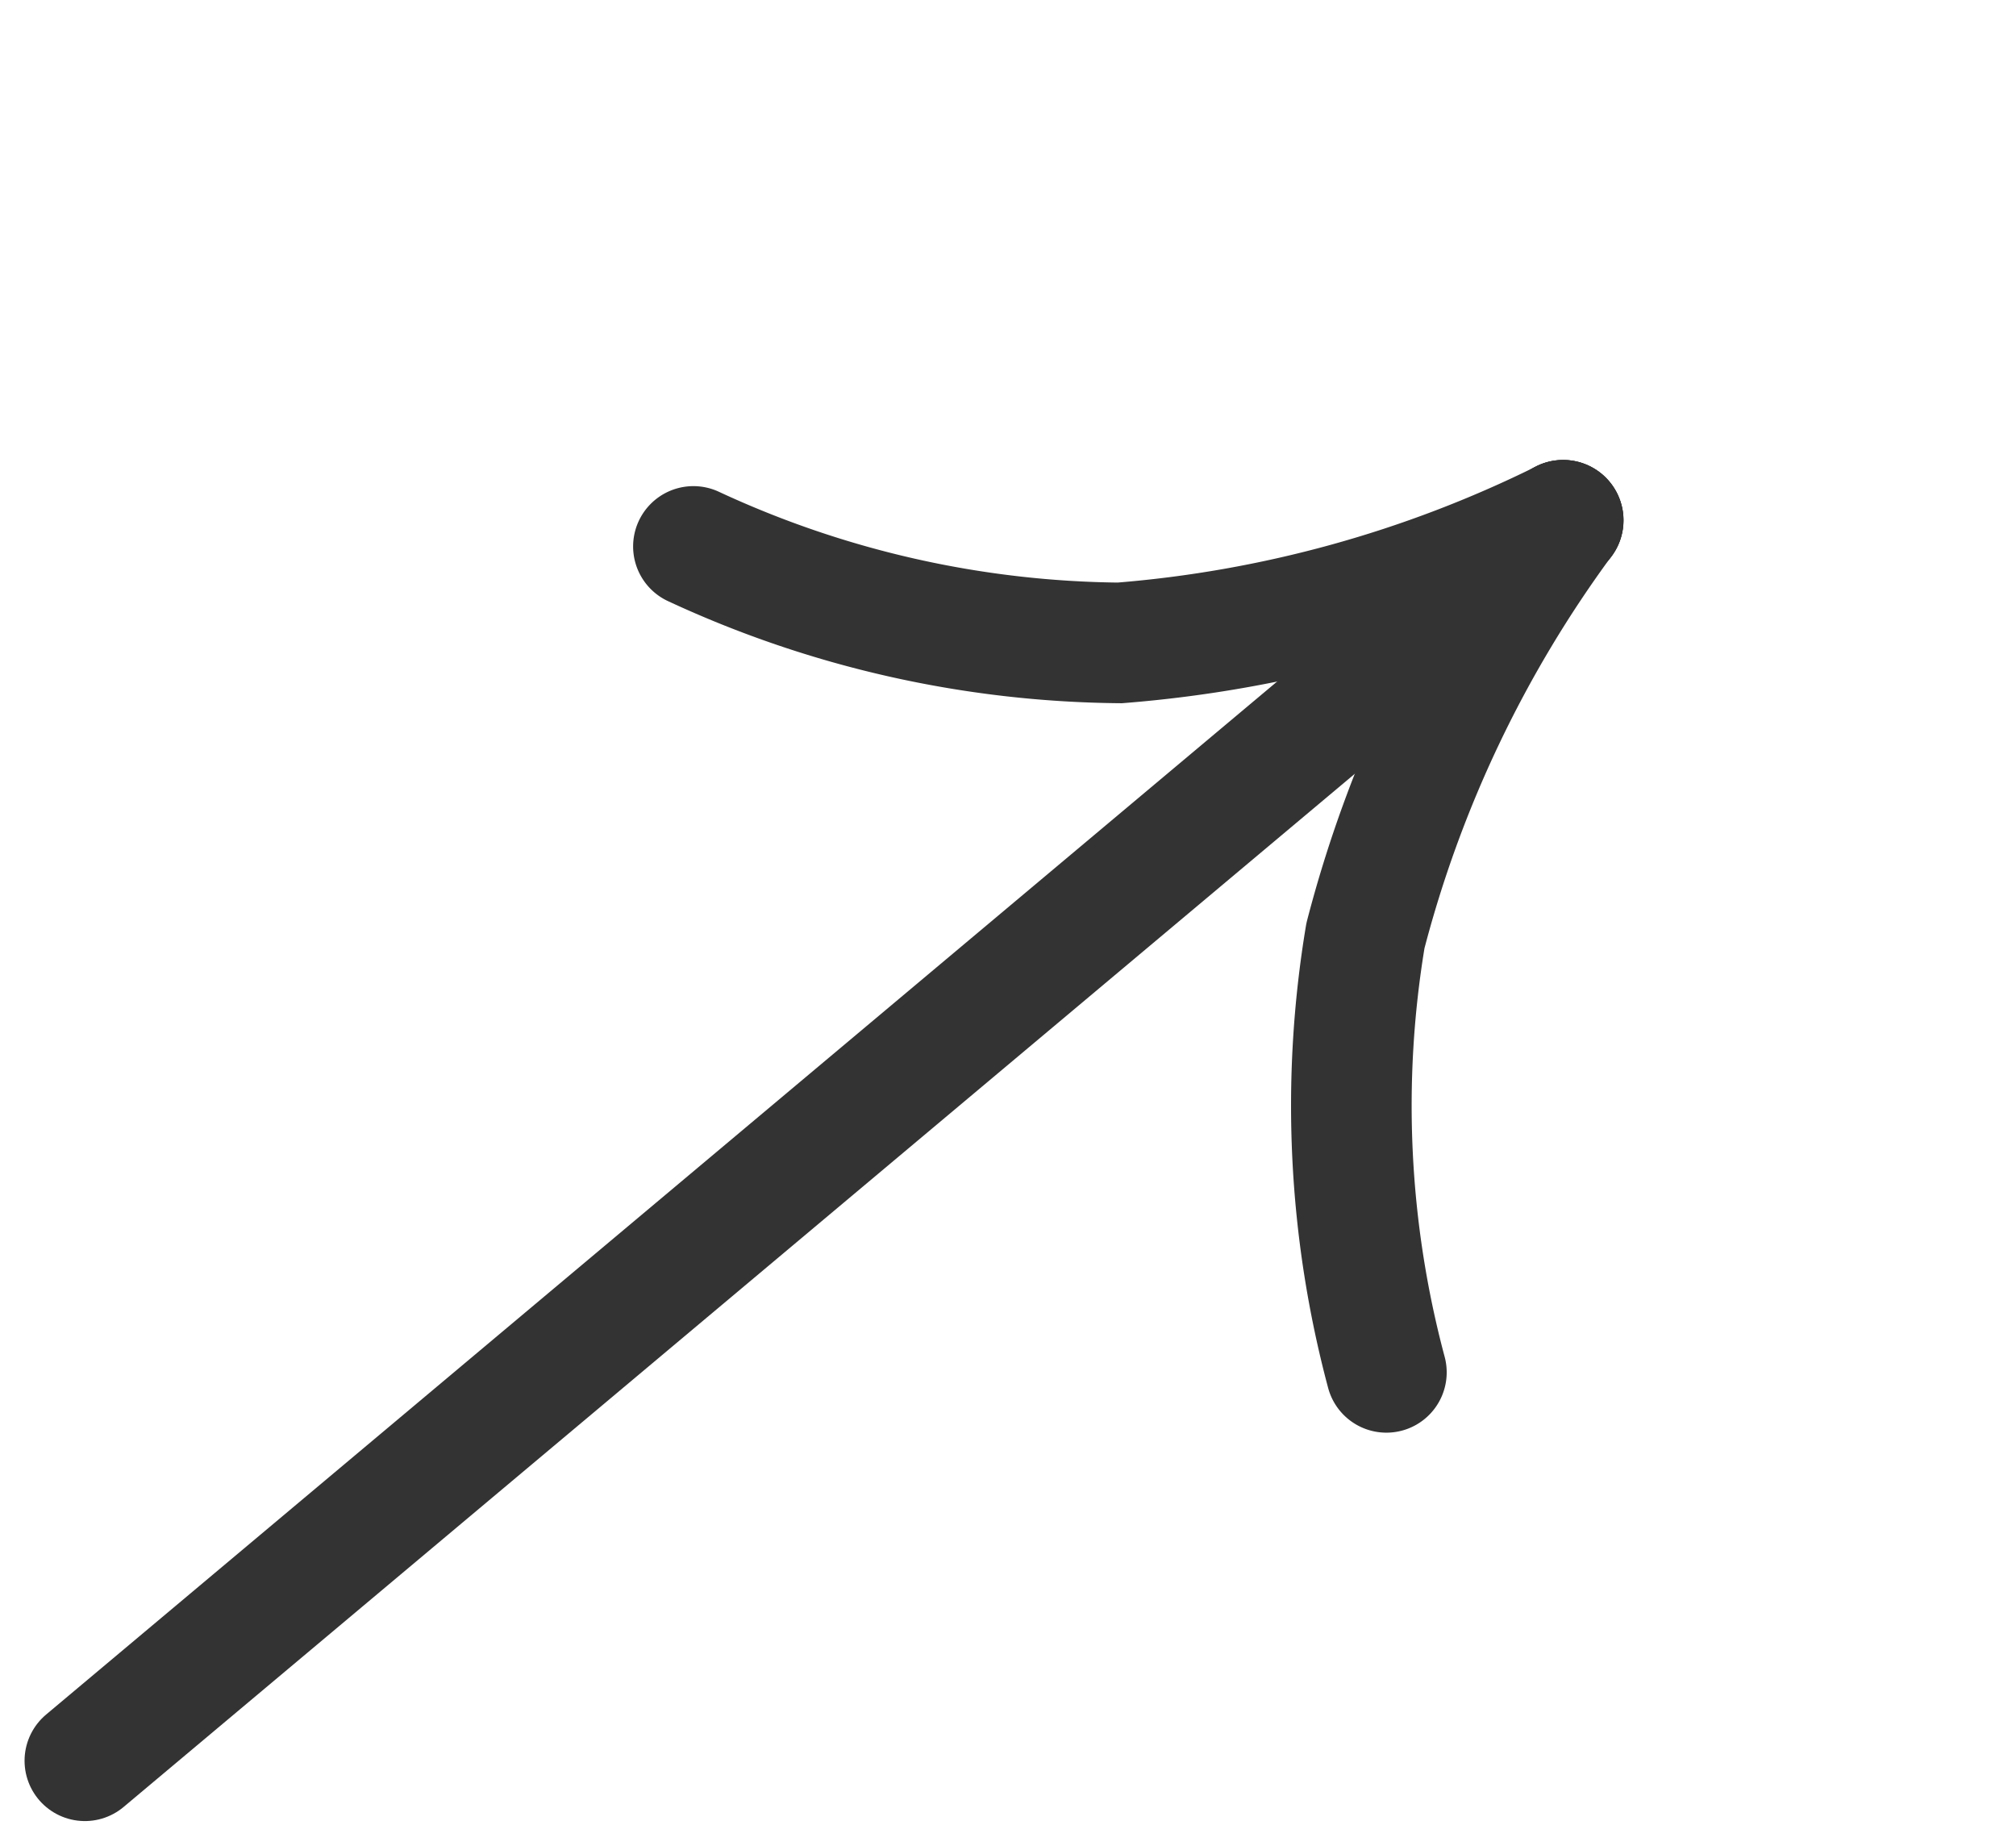
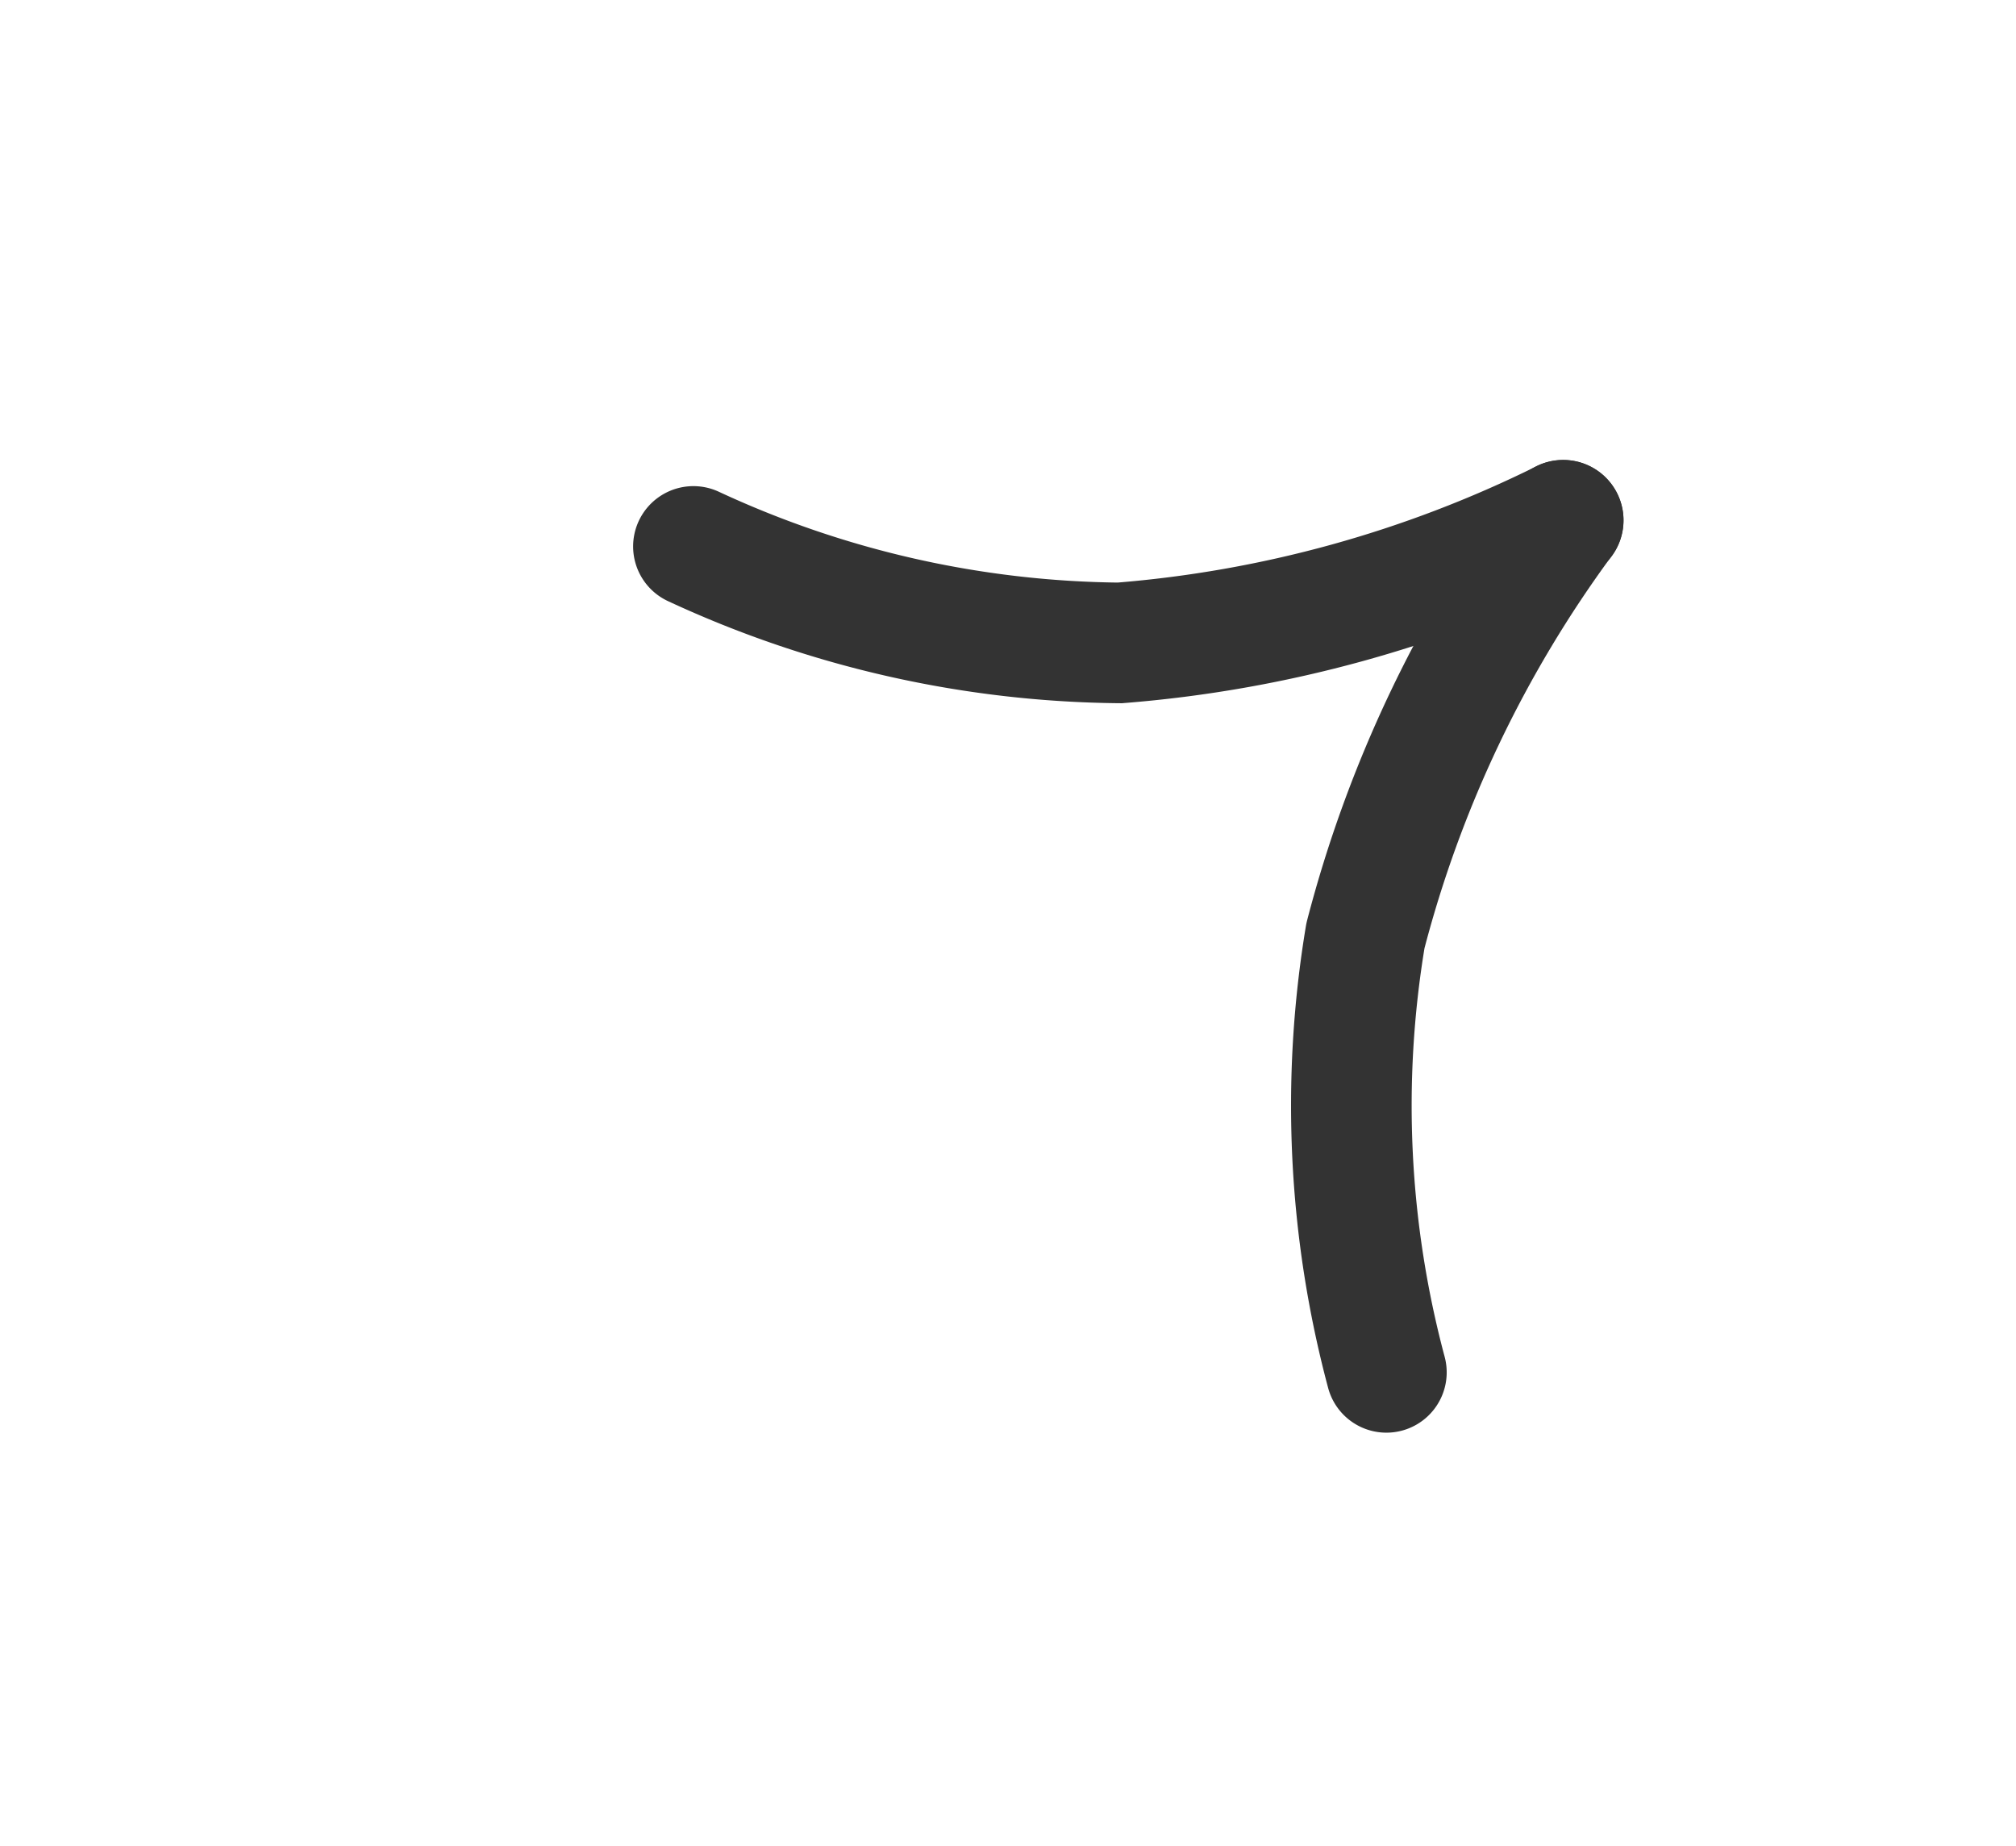
<svg xmlns="http://www.w3.org/2000/svg" width="16.716" height="15.303" viewBox="0 0 16.716 15.303">
  <g id="グループ_13292" data-name="グループ 13292" transform="translate(-2.169 11.175) rotate(-40)">
    <g id="グループ_13282" data-name="グループ 13282" transform="translate(0 8.939) rotate(-90)">
      <g id="グループ_13281" data-name="グループ 13281">
        <g id="グループ_13283" data-name="グループ 13283" transform="translate(0 10.337)">
          <path class="arrow" id="パス_24538" data-name="パス 24538" d="M0,0A8.562,8.562,0,0,1,2.885,2.194,10.086,10.086,0,0,1,4.47,5.664" transform="translate(0 0)" fill="none" stroke="#333" stroke-linecap="round" stroke-linejoin="round" stroke-width="1" />
          <path class="arrow" id="パス_24539" data-name="パス 24539" d="M4.47,0A8.557,8.557,0,0,0,1.585,2.194,10.074,10.074,0,0,0,0,5.664" transform="translate(4.469 0)" fill="none" stroke="#333" stroke-linecap="round" stroke-width="1" />
        </g>
-         <line class="arrow" id="線_22768" data-name="線 22768" y1="16" transform="translate(4.47 0)" fill="none" stroke="#333" stroke-linecap="round" stroke-width="1" />
      </g>
    </g>
  </g>
</svg>